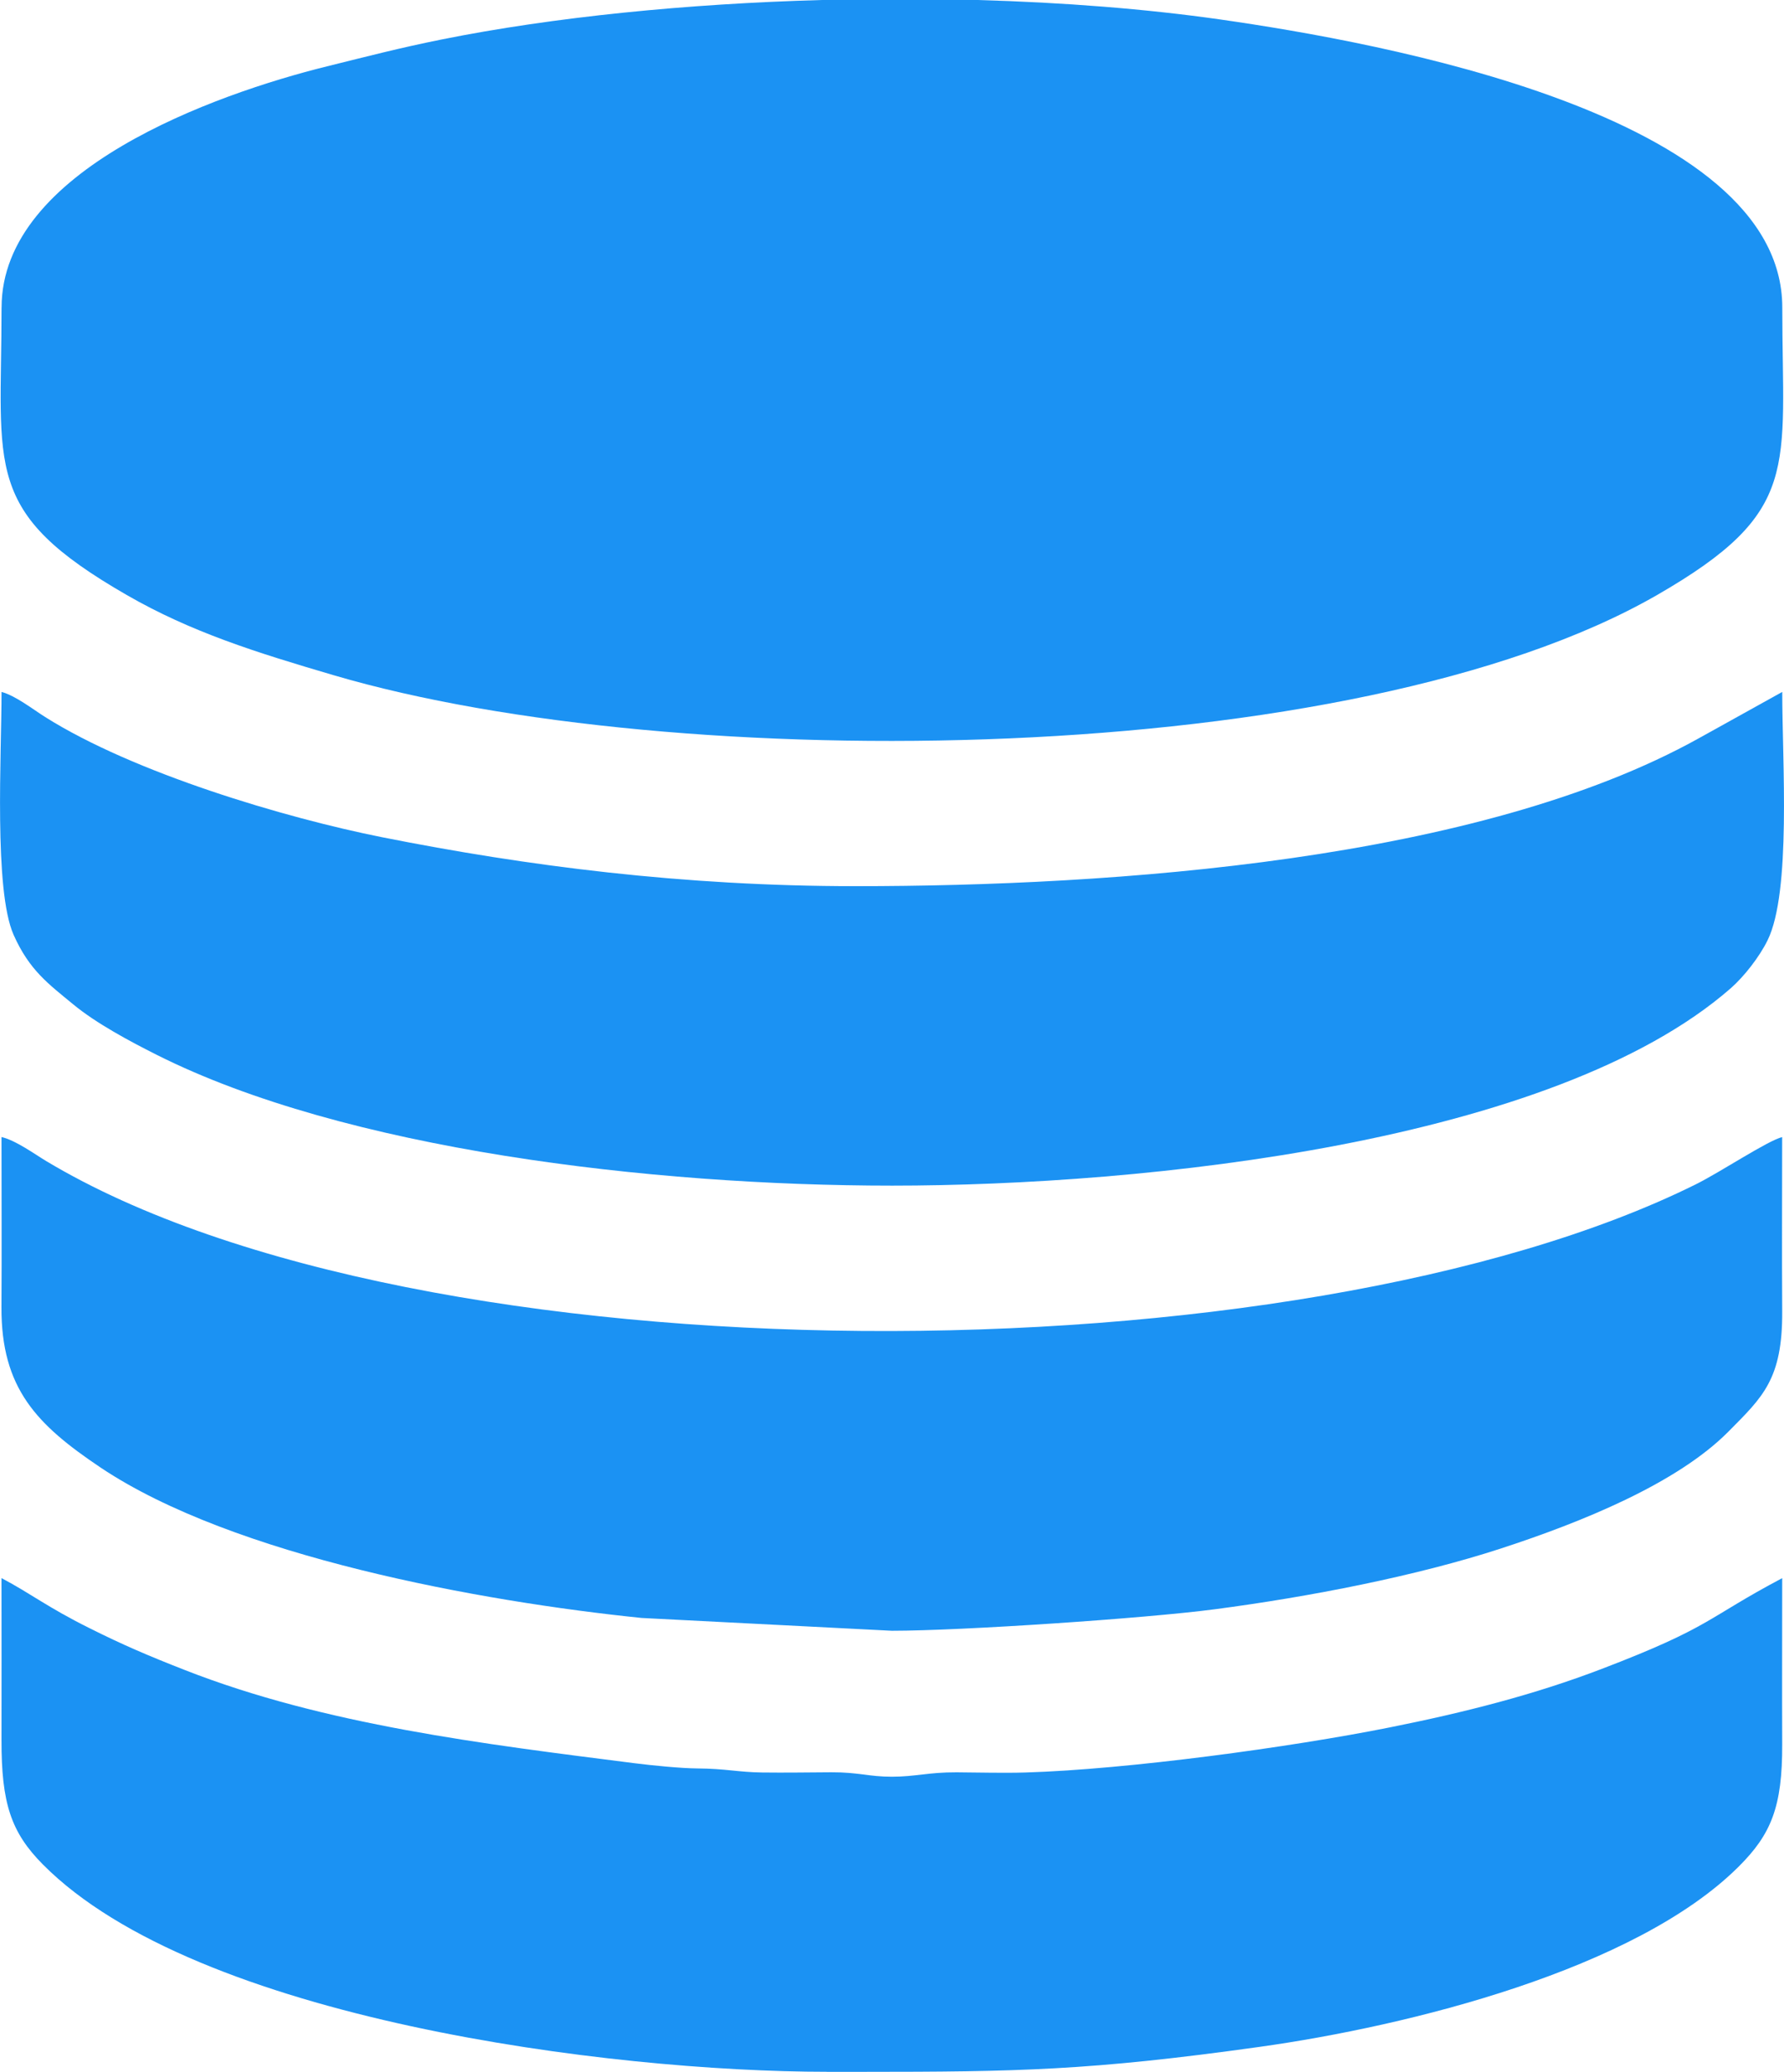
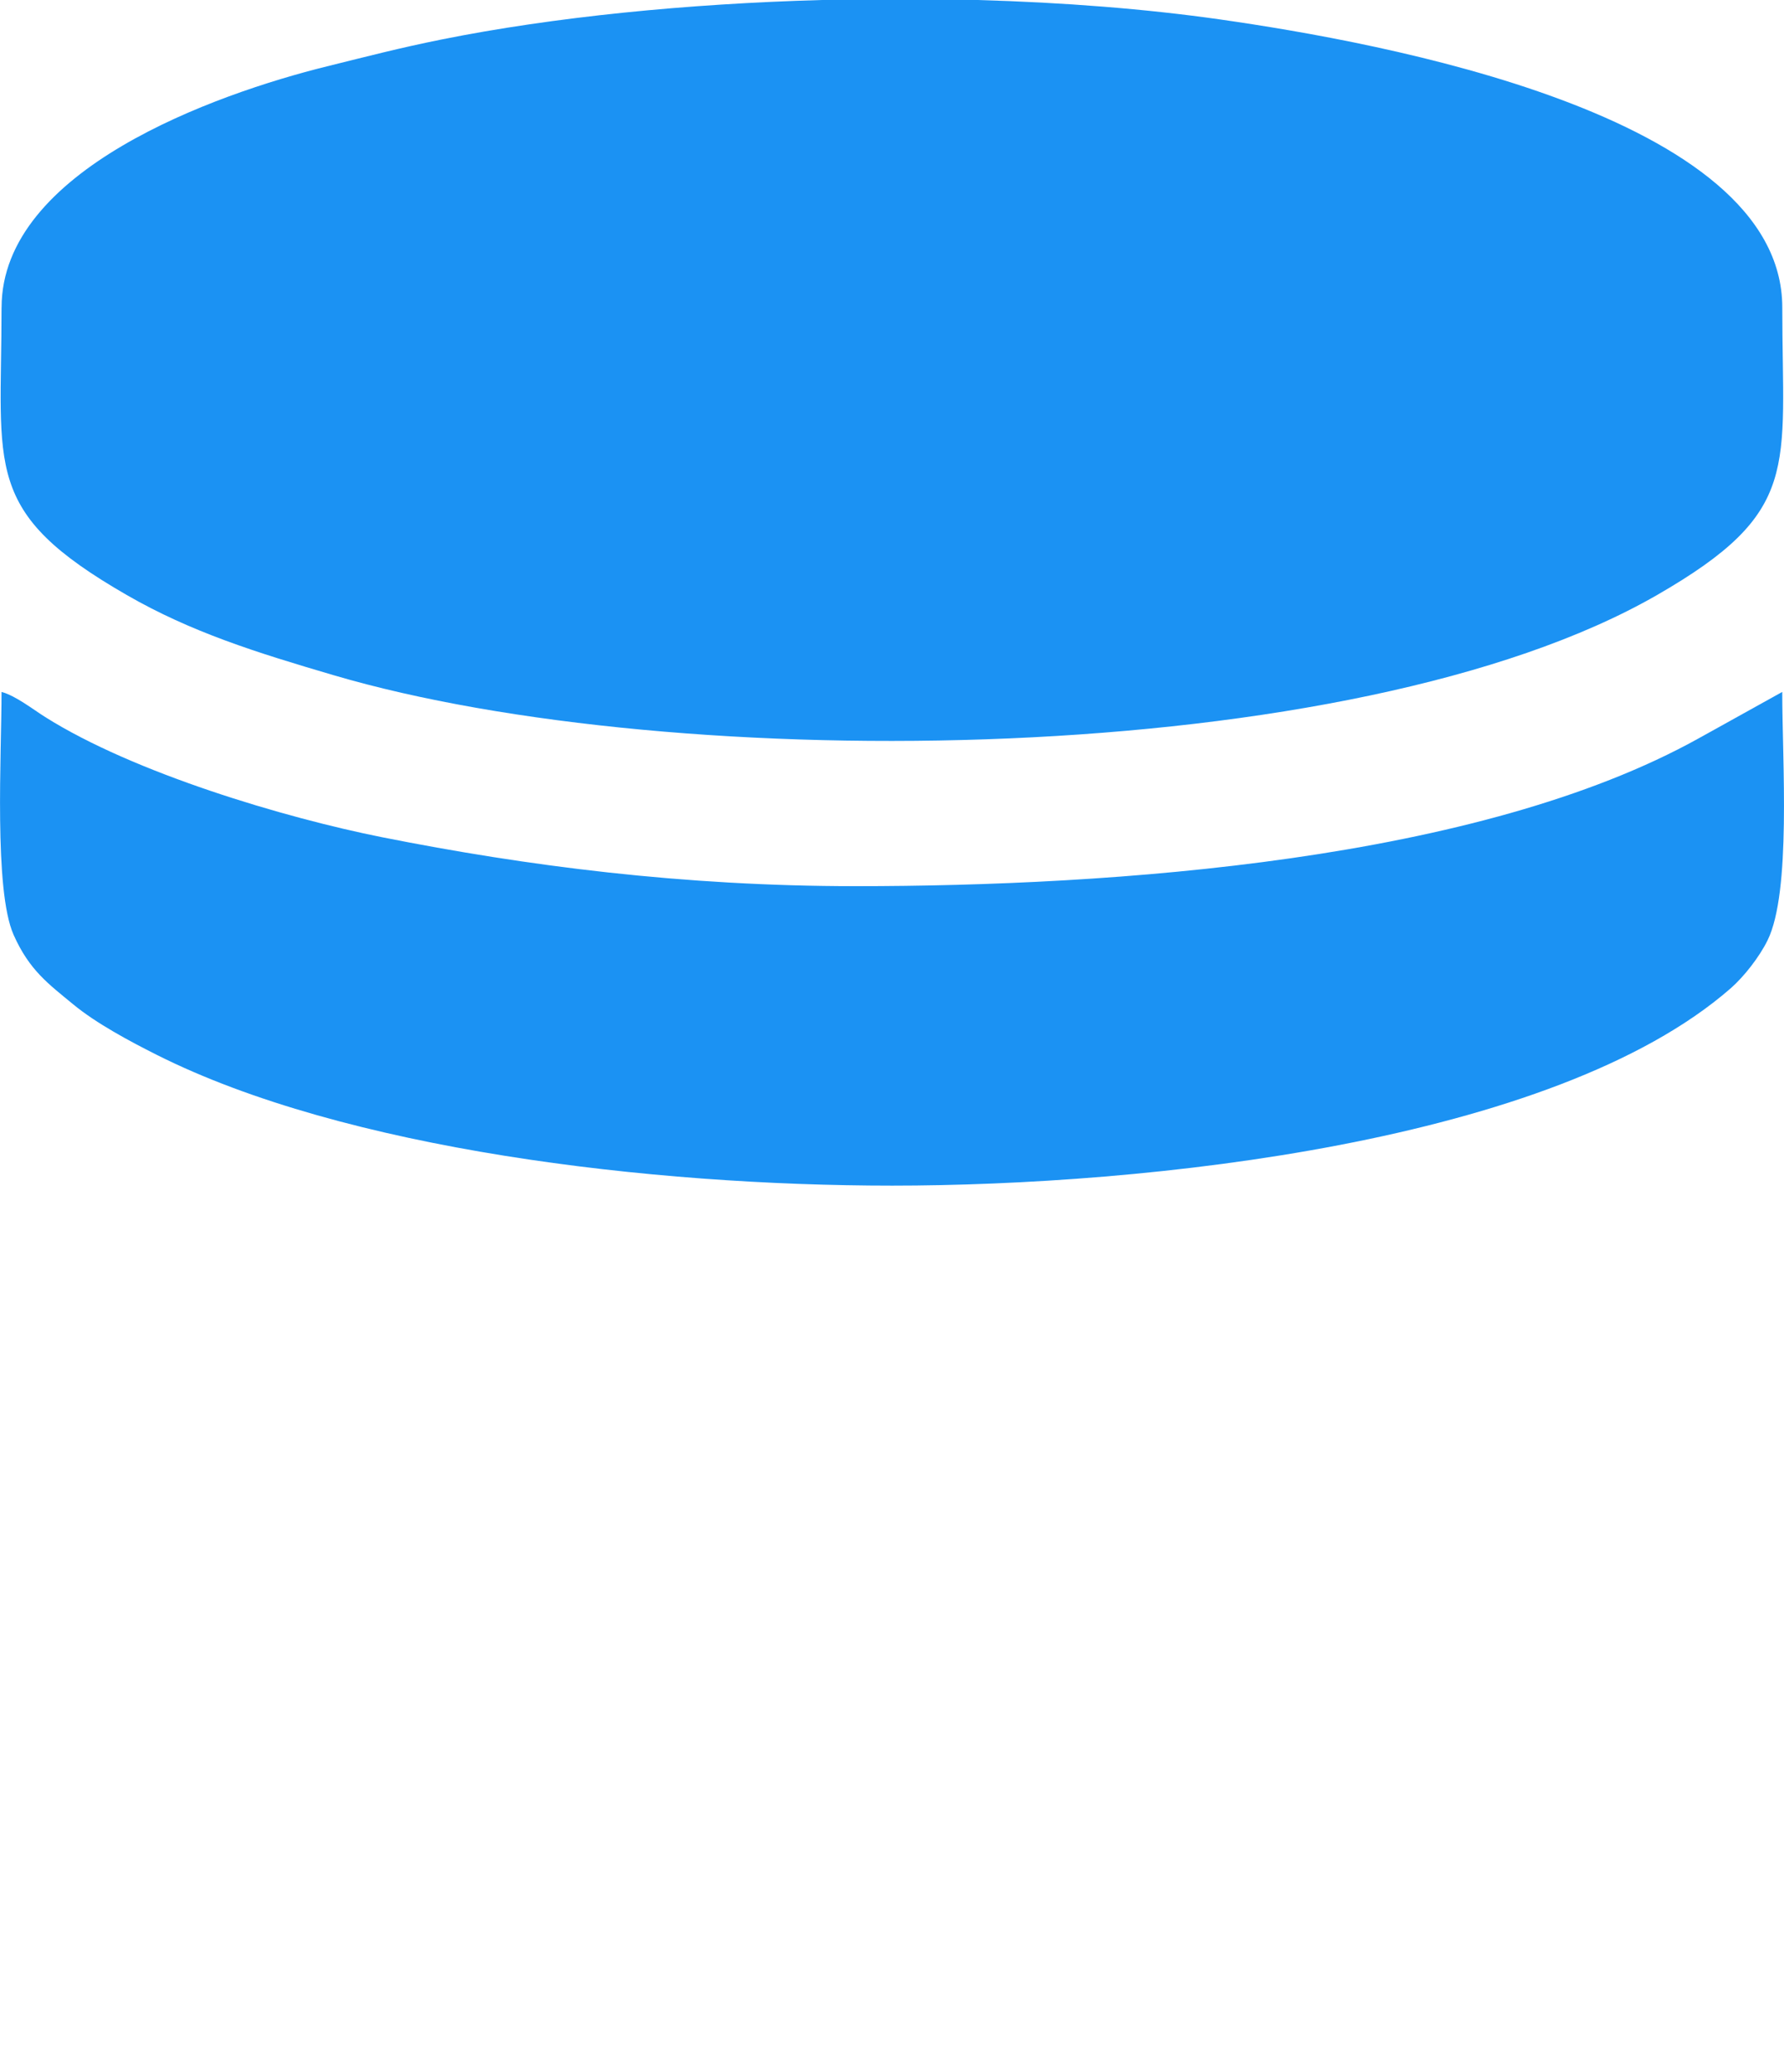
<svg xmlns="http://www.w3.org/2000/svg" xml:space="preserve" width="30.128mm" height="34.994mm" version="1.1" style="shape-rendering:geometricPrecision; text-rendering:geometricPrecision; image-rendering:optimizeQuality; fill-rule:evenodd; clip-rule:evenodd" viewBox="0 0 421.71 489.83">
  <defs>
    <style type="text/css">
   
    .fil0 {fill:#1B92F3}
   
  </style>
  </defs>
  <g id="Layer_x0020_1">
    <g id="_3040240170496">
      <g>
        <path class="fil0" d="M0.36 72.71c0,38.25 -4.64,48.26 29.61,67.97 15.23,8.77 30.51,13.55 48.95,18.97 80.64,23.73 240.94,22.39 312.78,-18.97 34.24,-19.72 29.61,-29.73 29.61,-67.97 0,-45.63 -95.14,-62.71 -132.81,-68.1 -17.57,-2.51 -37.17,-4.04 -57.47,-4.61l-36.76 0c-31.77,0.88 -63.33,4 -89.86,9.33 -9.96,2 -17.55,3.99 -27.13,6.36 -26.47,6.55 -76.91,24.52 -76.91,57.03z" />
        <path class="fil0" d="M210.83 280.31c59.88,0 156.42,-10.1 198.27,-46.64 3.12,-2.73 6.77,-7.37 8.73,-11.36 5.64,-11.48 3.47,-42.32 3.47,-58.72l-19.68 10.93c-52.12,29.04 -138.62,34.99 -199.4,34.99 -40.77,0 -77.67,-4.76 -111.85,-11.56 -23.06,-4.59 -58.77,-15.22 -79.68,-28.42 -2.94,-1.85 -7.01,-5.05 -10.33,-5.94 0,14.72 -1.84,46.85 2.85,57.42 3.74,8.42 8.26,11.62 14.14,16.48 5.39,4.45 13.33,8.7 19.68,11.89 44.49,22.39 116.75,30.93 173.8,30.93z" />
-         <path class="fil0" d="M195.52 489.83l1.96 0 6.59 0c36.21,-0.01 53.42,-0.27 93.65,-5.9 35.39,-4.95 88.86,-18.26 113.3,-42.64 7.61,-7.59 10.33,-14.04 10.27,-28.95 -0.05,-13.07 -0,-26.15 -0,-39.23 -18.07,9.56 -16.62,11.5 -42.64,21.45 -15.91,6.09 -32.37,10.29 -50.24,13.86 -23.31,4.66 -61.8,9.91 -85.99,10.64 -5.27,0.16 -10.99,-0.01 -16.3,-0.04 -6.69,-0.03 -9.76,1.04 -15.3,1.04 -5.48,0 -7.89,-1.08 -14.34,-1.05 -5.4,0.03 -10.93,0.12 -16.31,0.05 -5.62,-0.07 -8.66,-0.92 -15.3,-0.96 -3.91,-0.03 -10.58,-0.69 -15.01,-1.25 -35.43,-4.52 -73.05,-9.03 -106.18,-22.02 -8.76,-3.43 -14.56,-5.91 -22.6,-9.93 -10.09,-5.04 -13.59,-8.02 -20.73,-11.8 0,12.75 0.03,25.51 -0,38.27 -0.03,14.99 2.26,21.85 9.79,29.44 36.34,36.63 134.01,49.01 185.38,49.01z" />
-         <path class="fil0" d="M421.3 268.83c-3.35,0.78 -14.62,8.29 -20.41,11.16 -94.19,46.79 -301.57,47.51 -389.96,-5.48 -2.8,-1.68 -7.19,-4.9 -10.58,-5.69 0,13.39 0.07,26.8 -0.01,40.19 -0.1,19.31 8.44,27.87 23.34,37.89 31.44,21.11 90.24,31.76 127.97,35.62l59.16 3.03c16.55,0 59.78,-2.91 76.25,-5.07 22.48,-2.95 47.84,-7.88 67.86,-14.42 18.88,-6.17 41.49,-15.29 53.69,-27.63 8.05,-8.14 12.78,-12.33 12.68,-28.46 -0.09,-13.71 -0.01,-27.44 -0.01,-41.15z" />
      </g>
    </g>
  </g>
</svg>